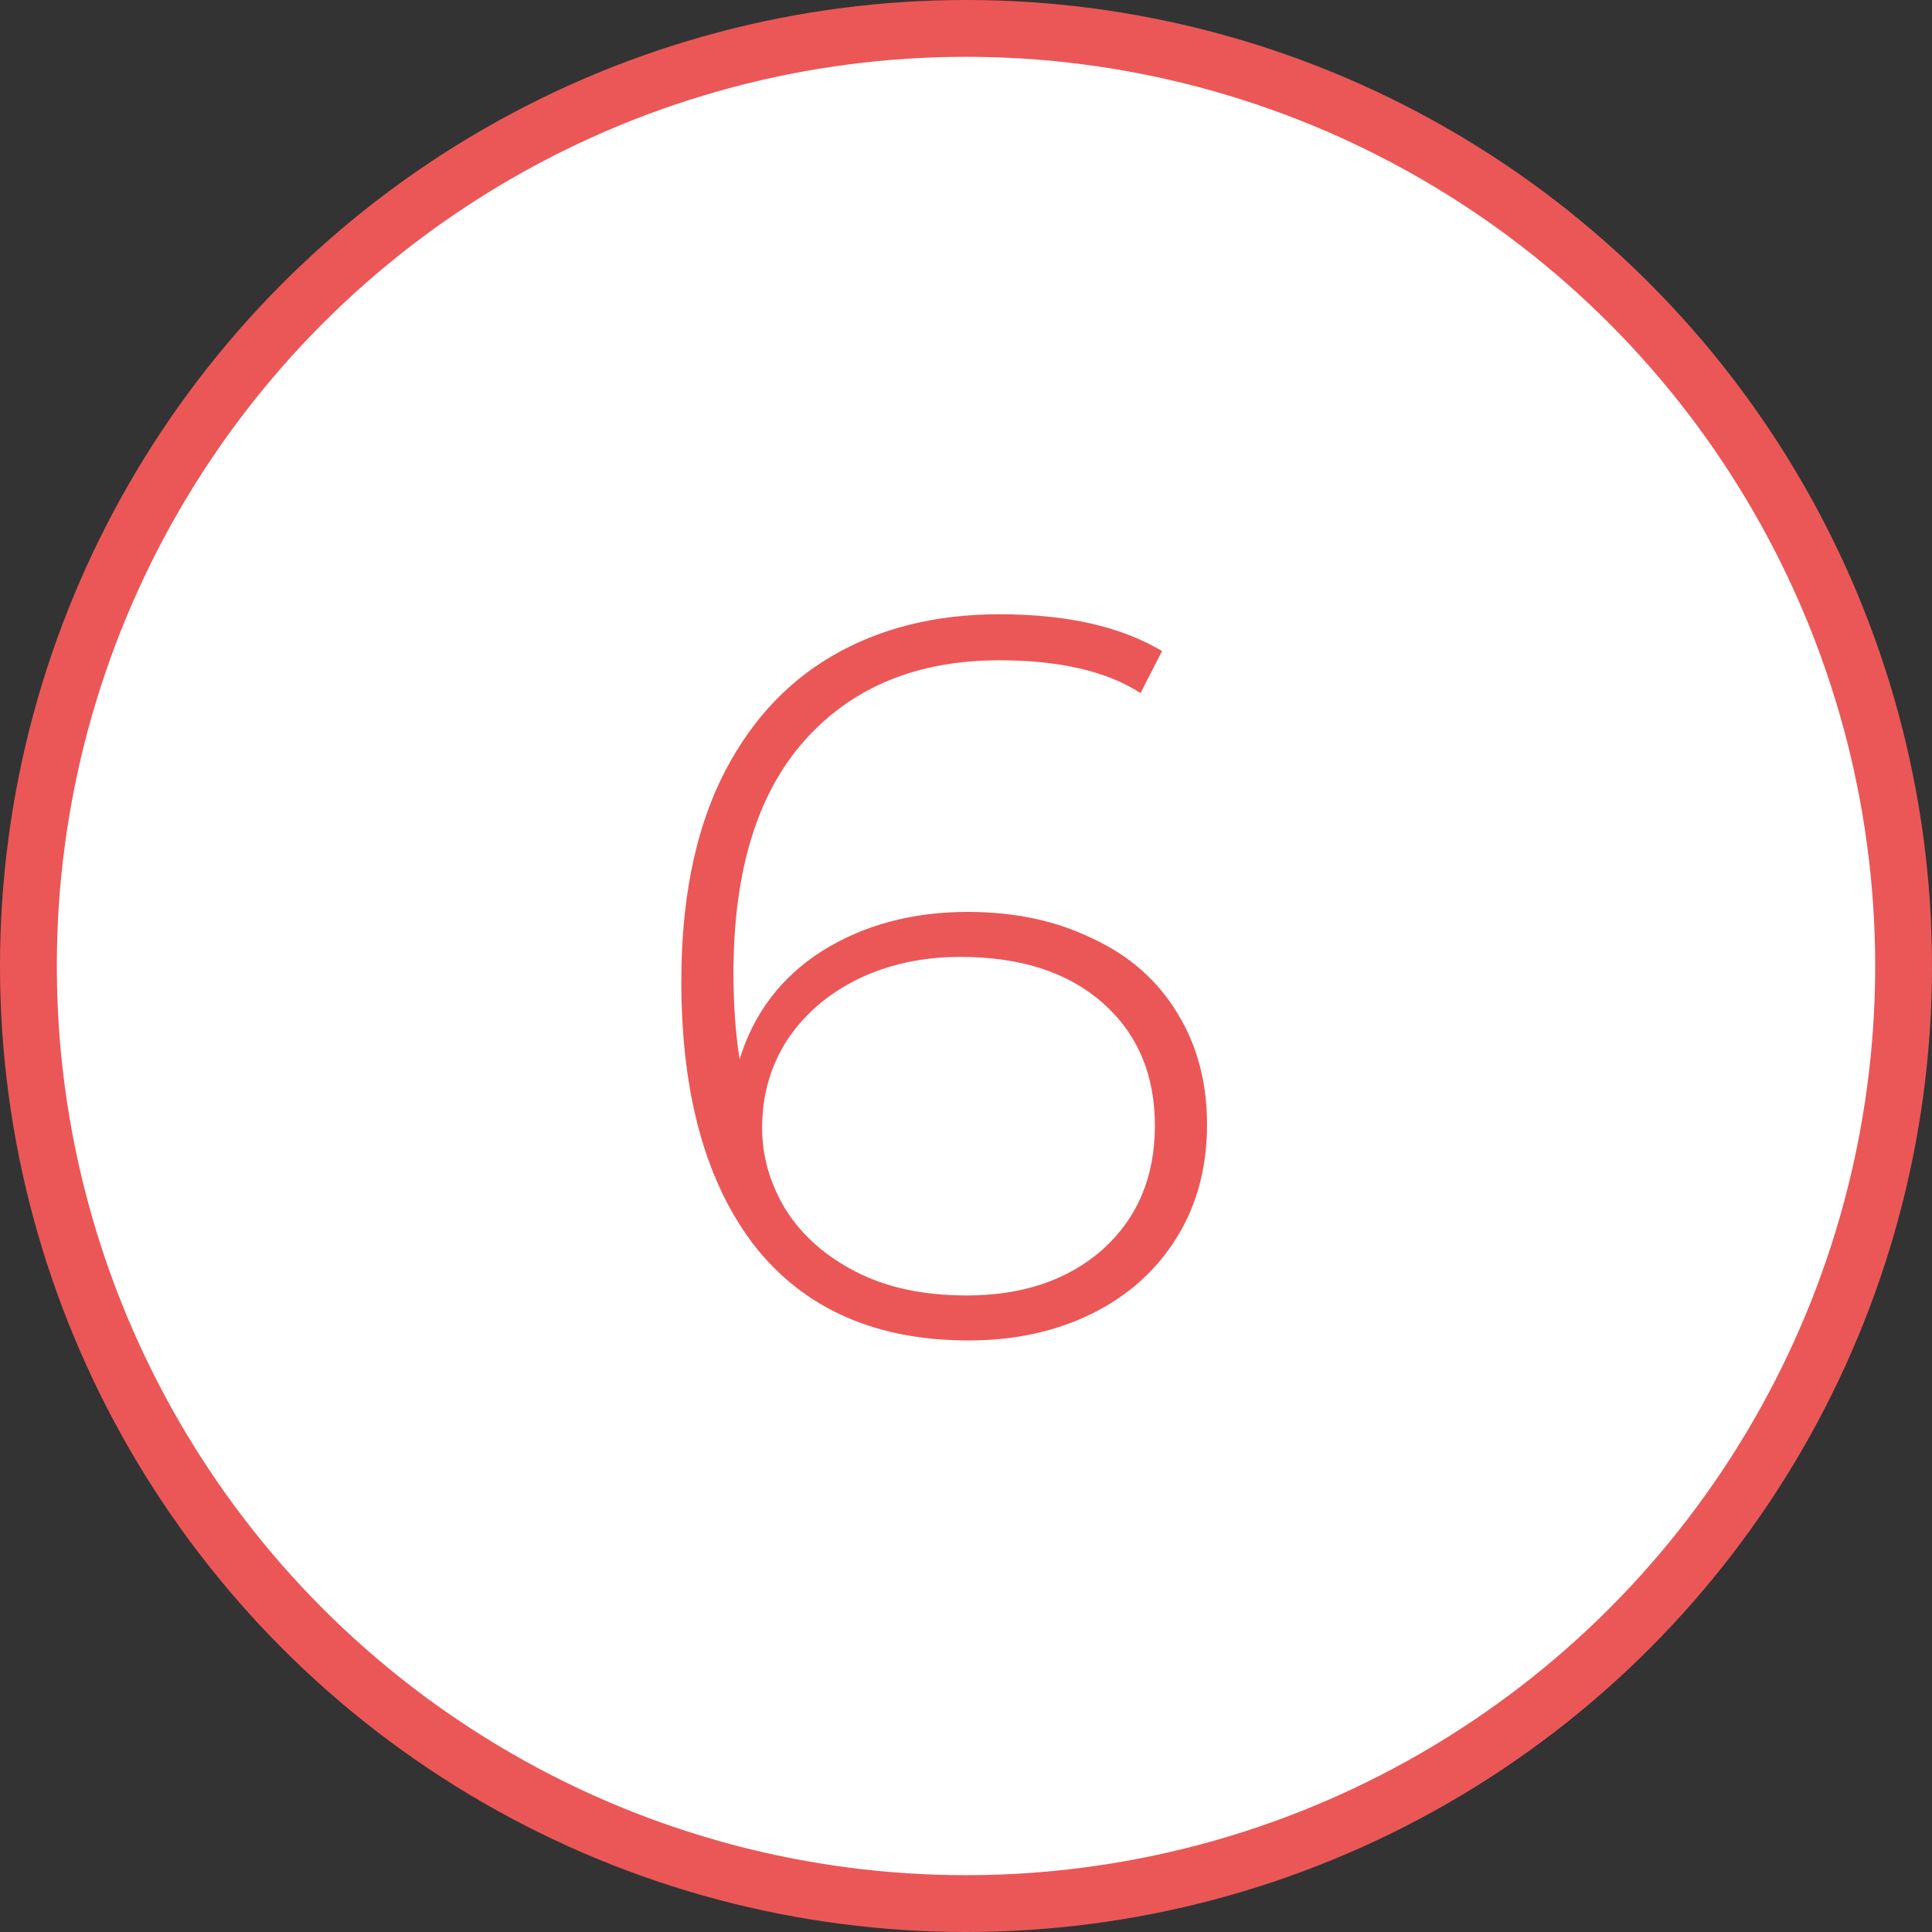
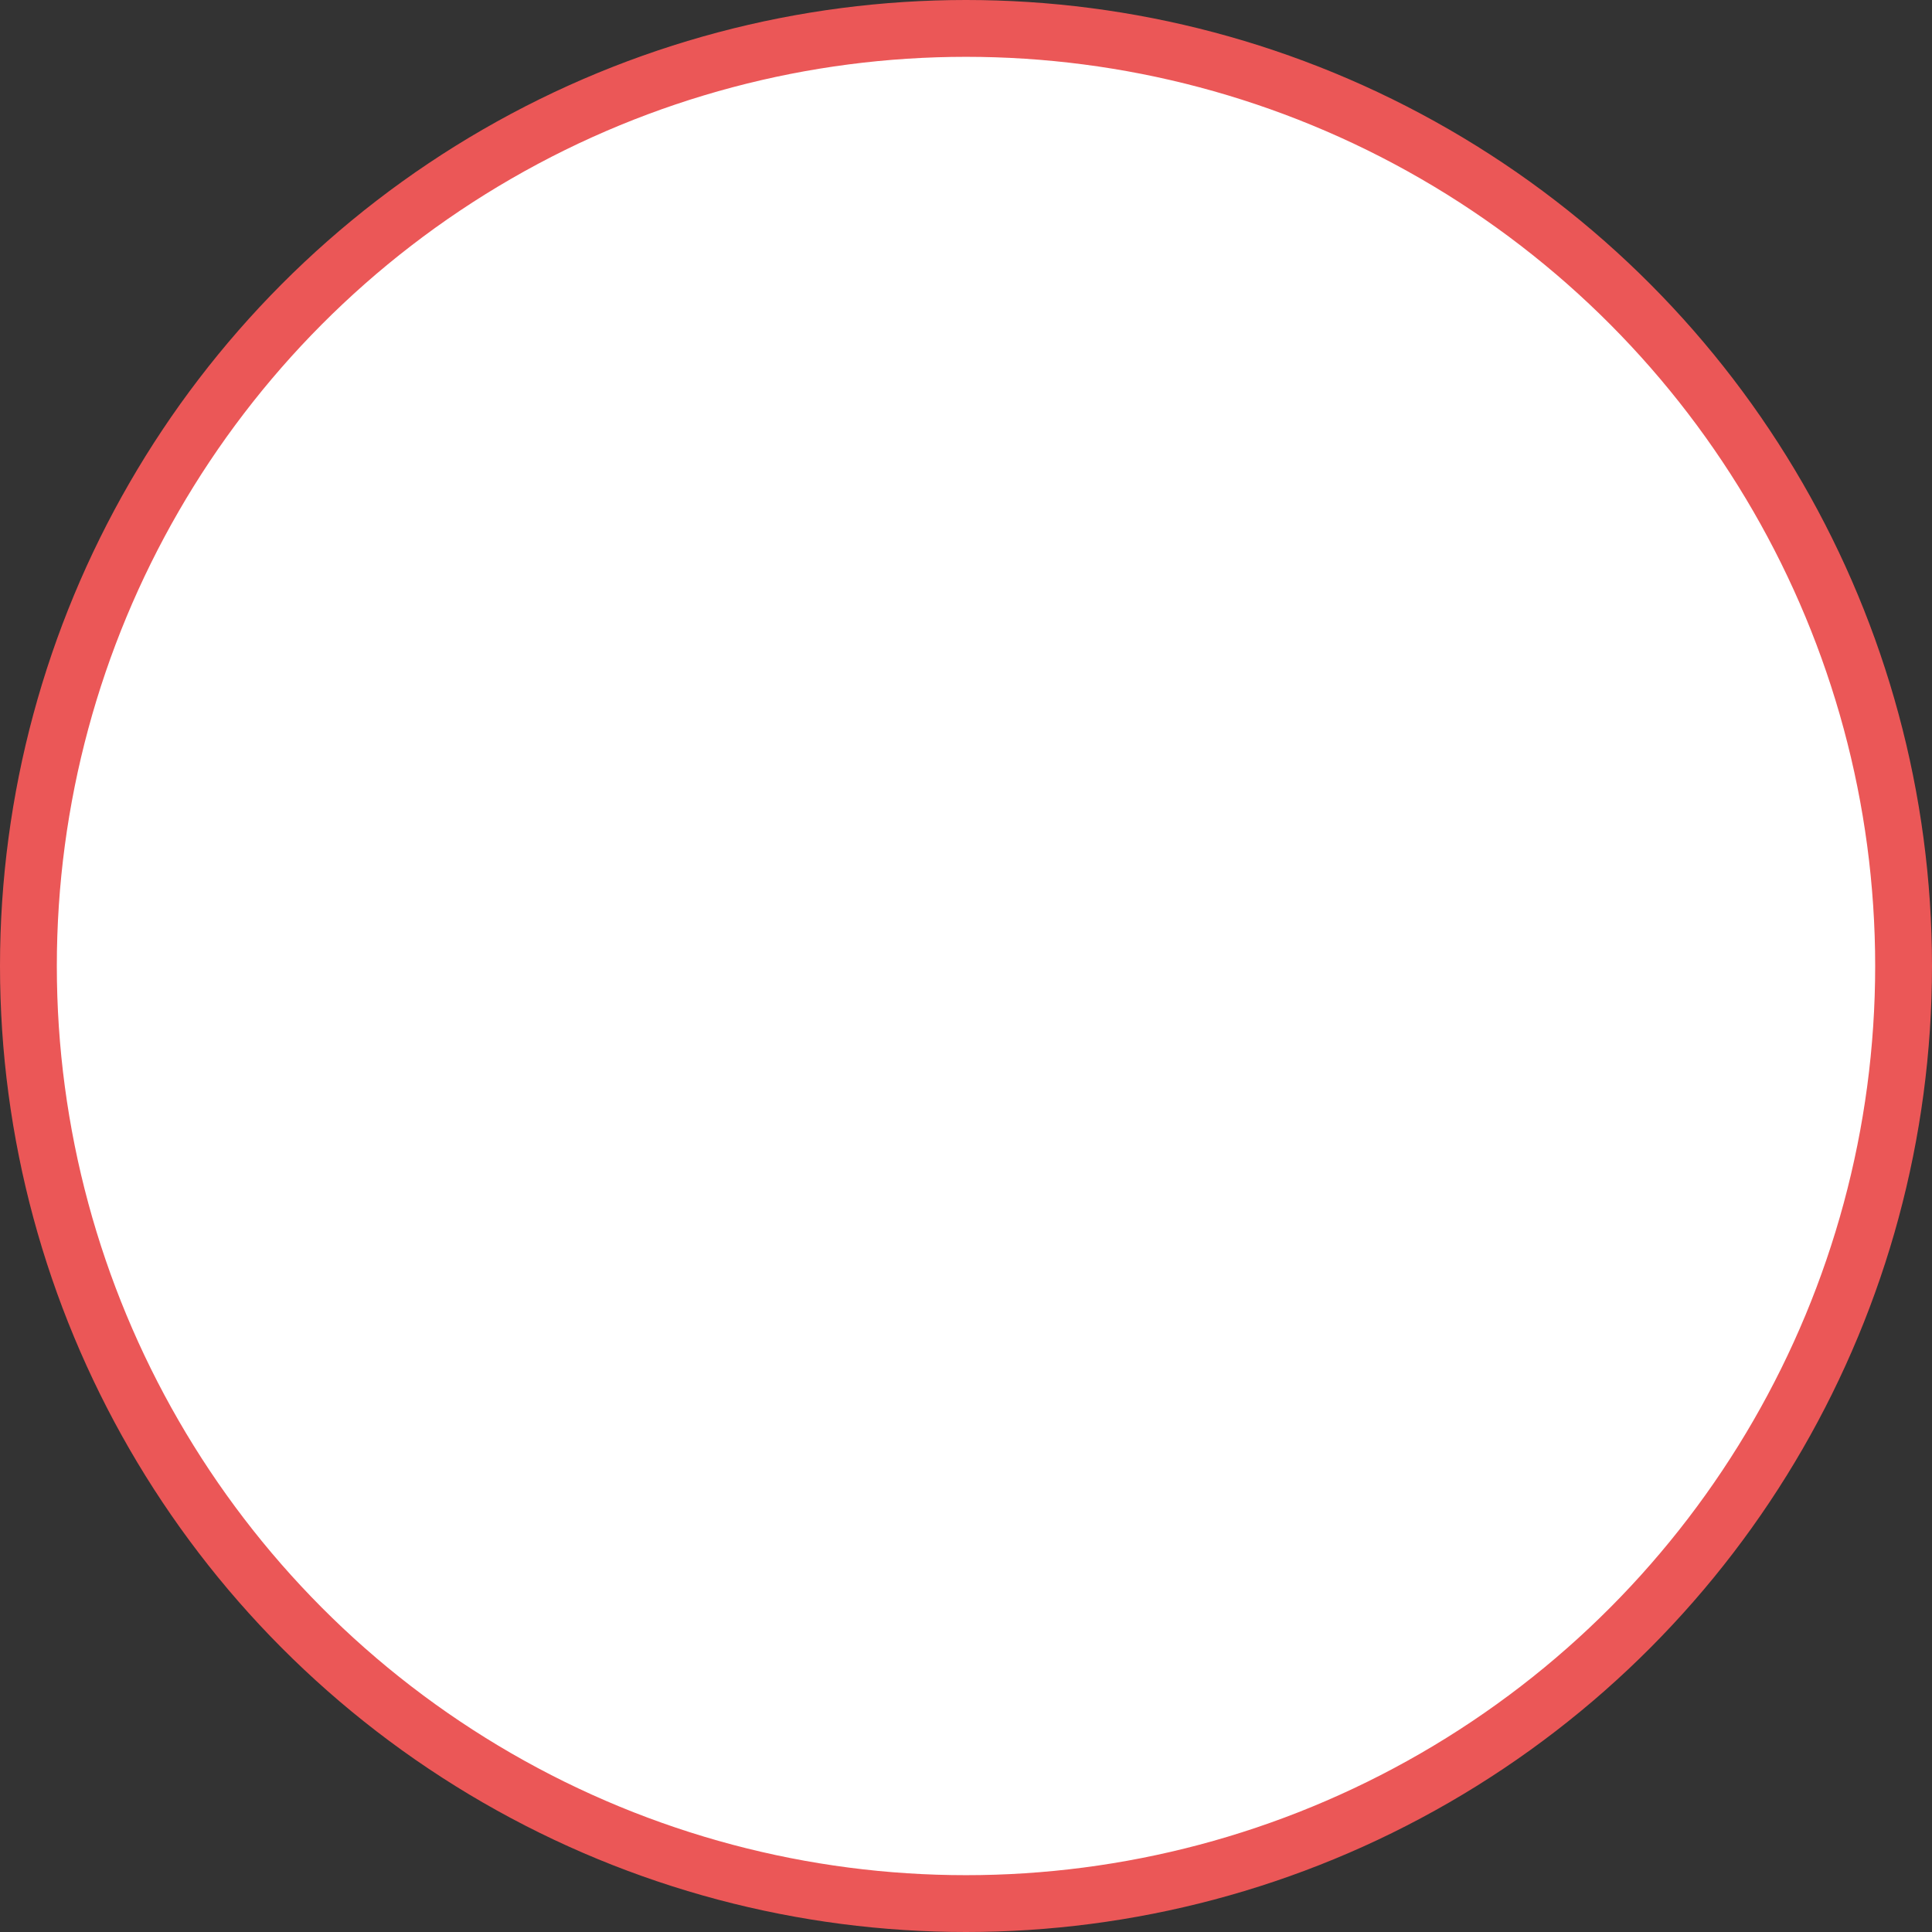
<svg xmlns="http://www.w3.org/2000/svg" width="68" height="68" viewBox="0 0 68 68" fill="none">
  <rect x="0" y="0" width="68" height="68" fill="#333333" stroke="none" />
  <circle cx="34" cy="34" r="33" fill="white" stroke="#EB5757" stroke-width="2" />
-   <path d="M34.06 32.096C35.716 32.096 37.18 32.408 38.452 33.032C39.748 33.632 40.744 34.508 41.44 35.66C42.136 36.788 42.484 38.096 42.484 39.584C42.484 41.096 42.124 42.428 41.404 43.58C40.684 44.732 39.688 45.62 38.416 46.244C37.144 46.868 35.704 47.18 34.096 47.18C30.832 47.18 28.324 46.076 26.572 43.868C24.844 41.636 23.98 38.528 23.98 34.544C23.98 31.76 24.436 29.408 25.348 27.488C26.284 25.544 27.592 24.08 29.272 23.096C30.952 22.112 32.92 21.62 35.176 21.62C37.552 21.62 39.46 22.052 40.9 22.916L40.144 24.392C38.944 23.624 37.288 23.24 35.176 23.24C32.272 23.24 29.98 24.188 28.3 26.084C26.644 27.956 25.816 30.68 25.816 34.256C25.816 35.36 25.888 36.368 26.032 37.28C26.536 35.648 27.508 34.376 28.948 33.464C30.412 32.552 32.116 32.096 34.06 32.096ZM34.024 45.596C35.992 45.596 37.588 45.056 38.812 43.976C40.036 42.872 40.648 41.42 40.648 39.62C40.648 37.82 40.036 36.38 38.812 35.3C37.588 34.22 35.92 33.68 33.808 33.68C32.464 33.68 31.252 33.944 30.172 34.472C29.116 35 28.288 35.72 27.688 36.632C27.112 37.544 26.824 38.564 26.824 39.692C26.824 40.7 27.1 41.66 27.652 42.572C28.228 43.484 29.056 44.216 30.136 44.768C31.216 45.32 32.512 45.596 34.024 45.596Z" fill="#EB5757" />
</svg>